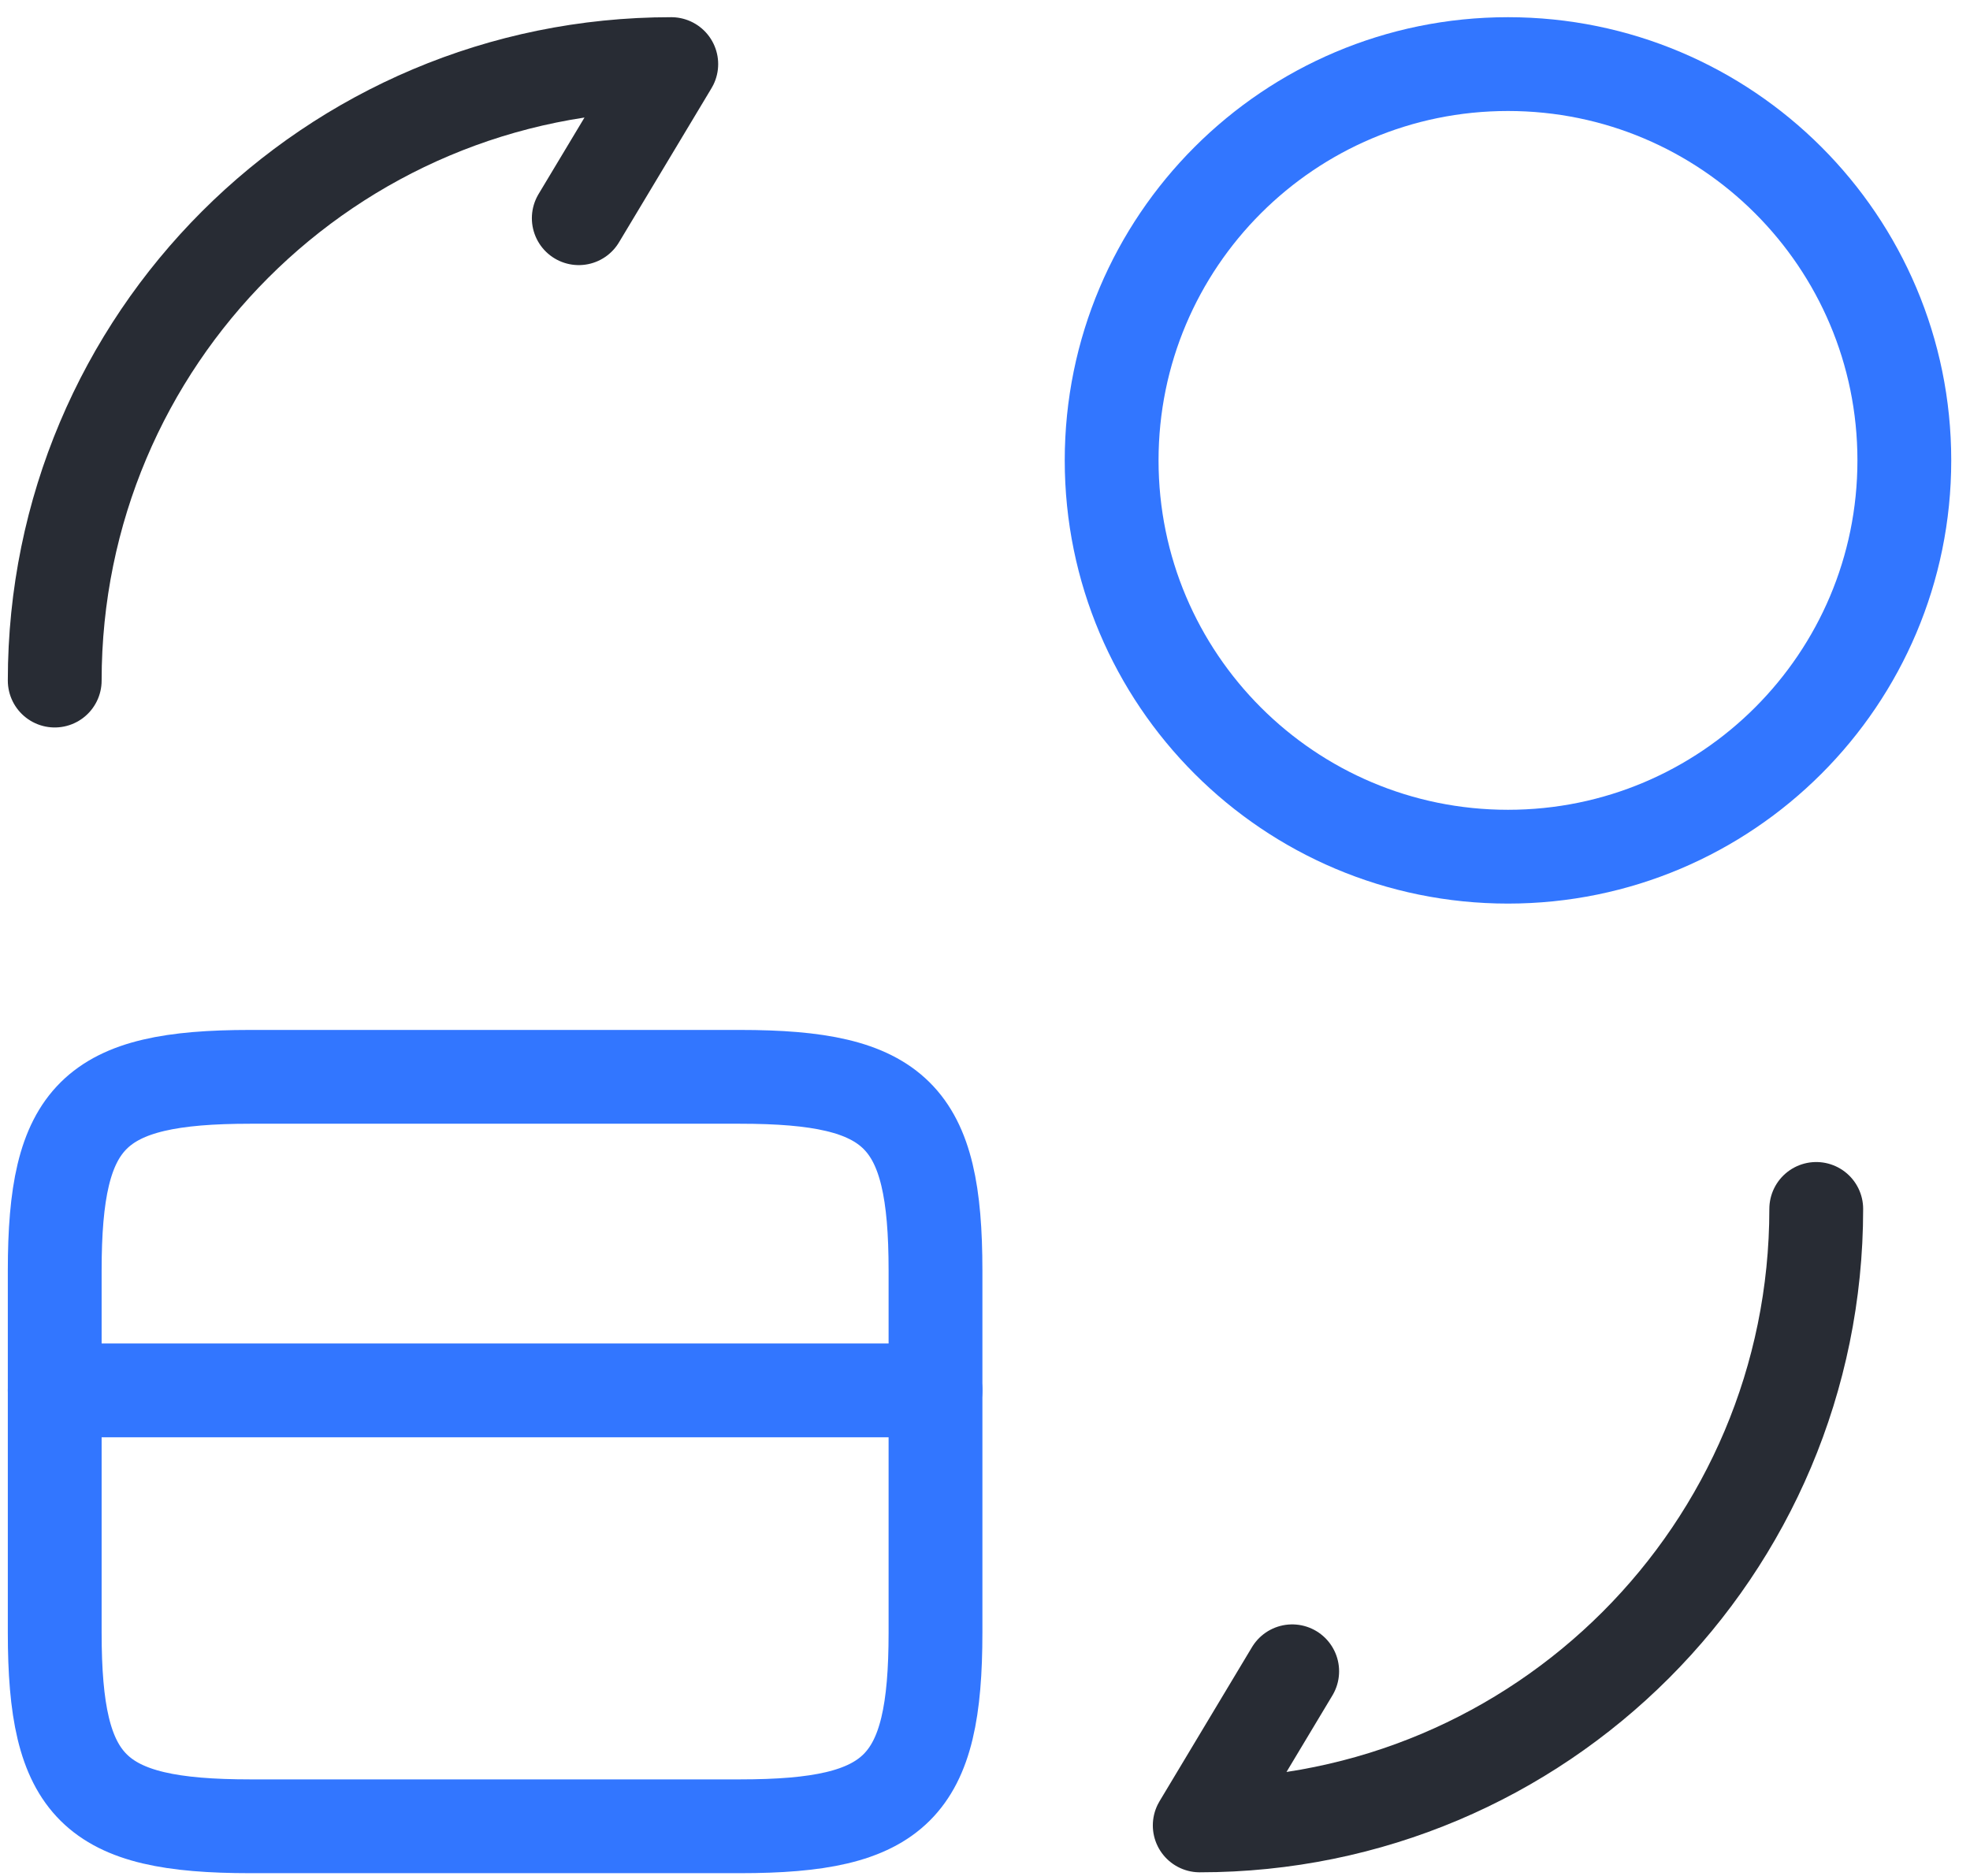
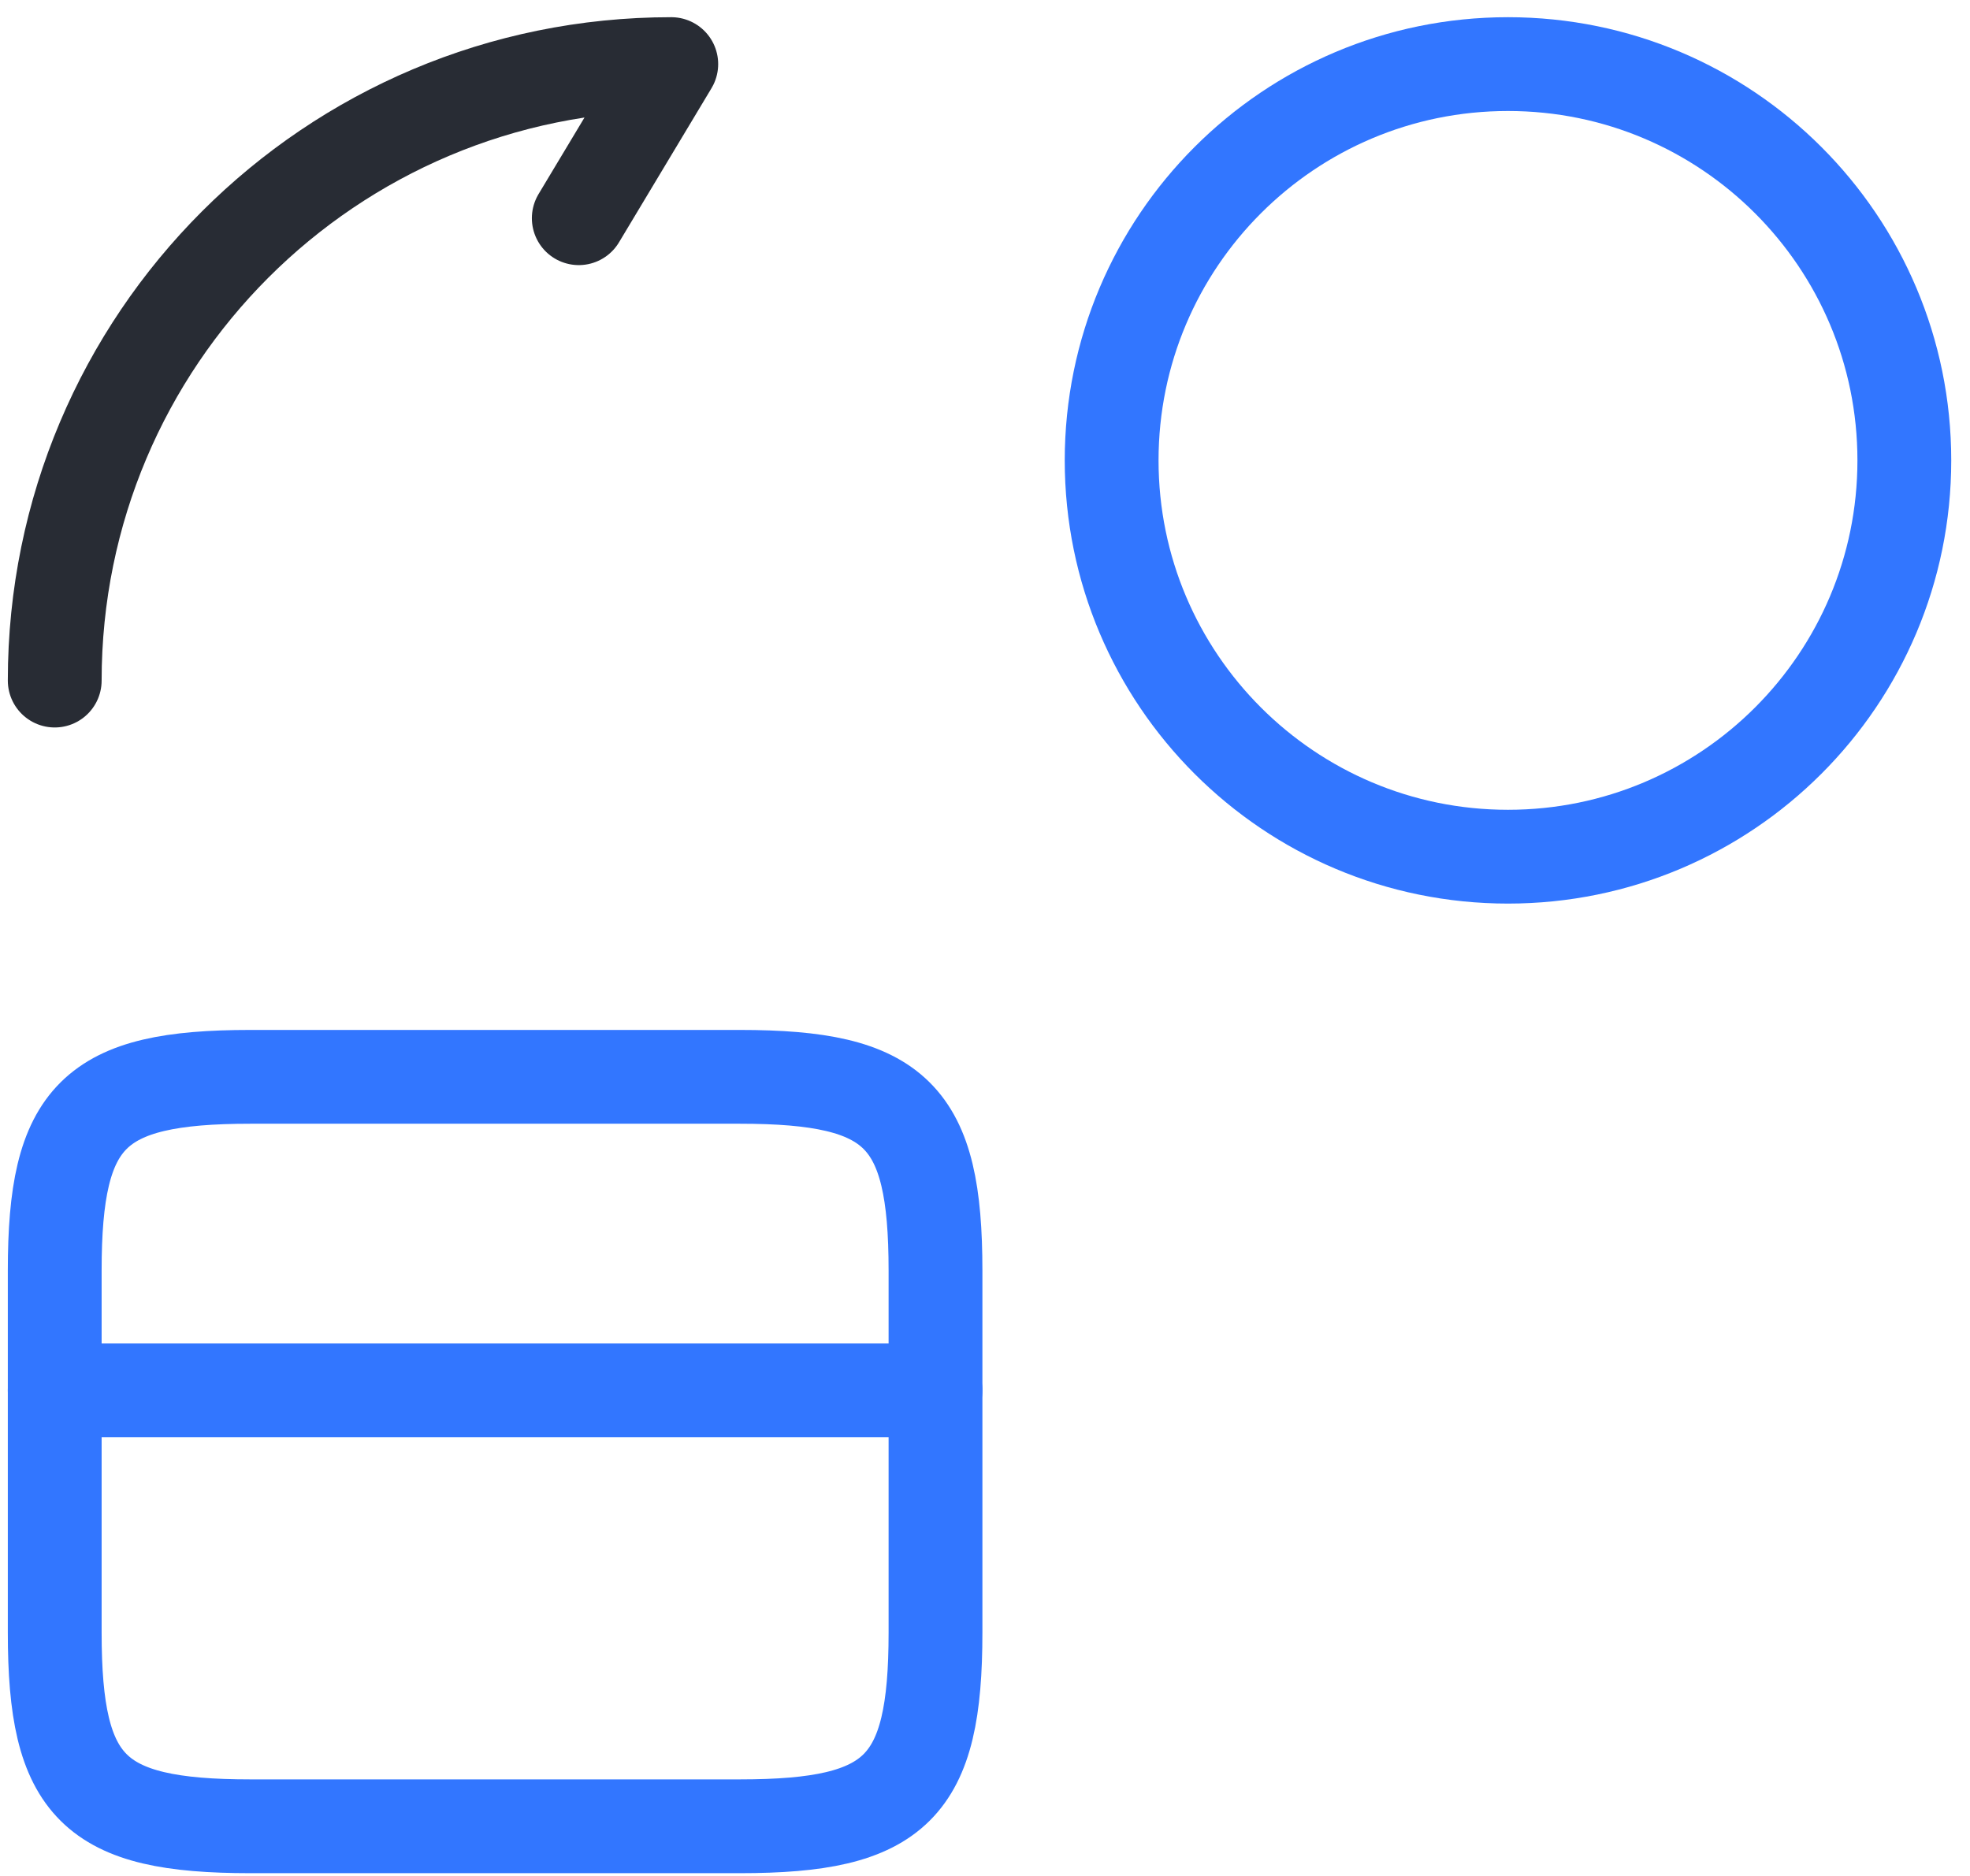
<svg xmlns="http://www.w3.org/2000/svg" width="63" height="60" viewBox="0 0 63 60" fill="none">
  <path d="M1.75 44.469H29.917" stroke="#3276FF" stroke-width="3" stroke-miterlimit="10" stroke-linecap="round" stroke-linejoin="round" />
  <path d="M8.003 34.441H23.664C28.677 34.441 29.917 35.681 29.917 40.638V52.215C29.917 57.172 28.677 58.411 23.664 58.411H8.003C2.989 58.411 1.75 57.172 1.75 52.215V40.638C1.75 35.681 2.989 34.441 8.003 34.441Z" stroke="#3276FF" stroke-width="3" stroke-linecap="round" stroke-linejoin="round" />
-   <path d="M58.083 38.666C58.083 49.567 49.267 58.383 38.367 58.383L41.324 53.454" stroke="#282C34" stroke-width="3" stroke-linecap="round" stroke-linejoin="round" />
  <path d="M1.75 21.767C1.75 10.866 10.566 2.05 21.467 2.05L18.509 6.979" stroke="#282C34" stroke-width="3" stroke-linecap="round" stroke-linejoin="round" />
  <path d="M48.225 27.4C55.225 27.4 60.9 21.725 60.9 14.725C60.9 7.725 55.225 2.05 48.225 2.05C41.225 2.05 35.55 7.725 35.55 14.725C35.55 21.725 41.225 27.4 48.225 27.4Z" stroke="#3276FF" stroke-width="3" stroke-linecap="round" stroke-linejoin="round" />
</svg>